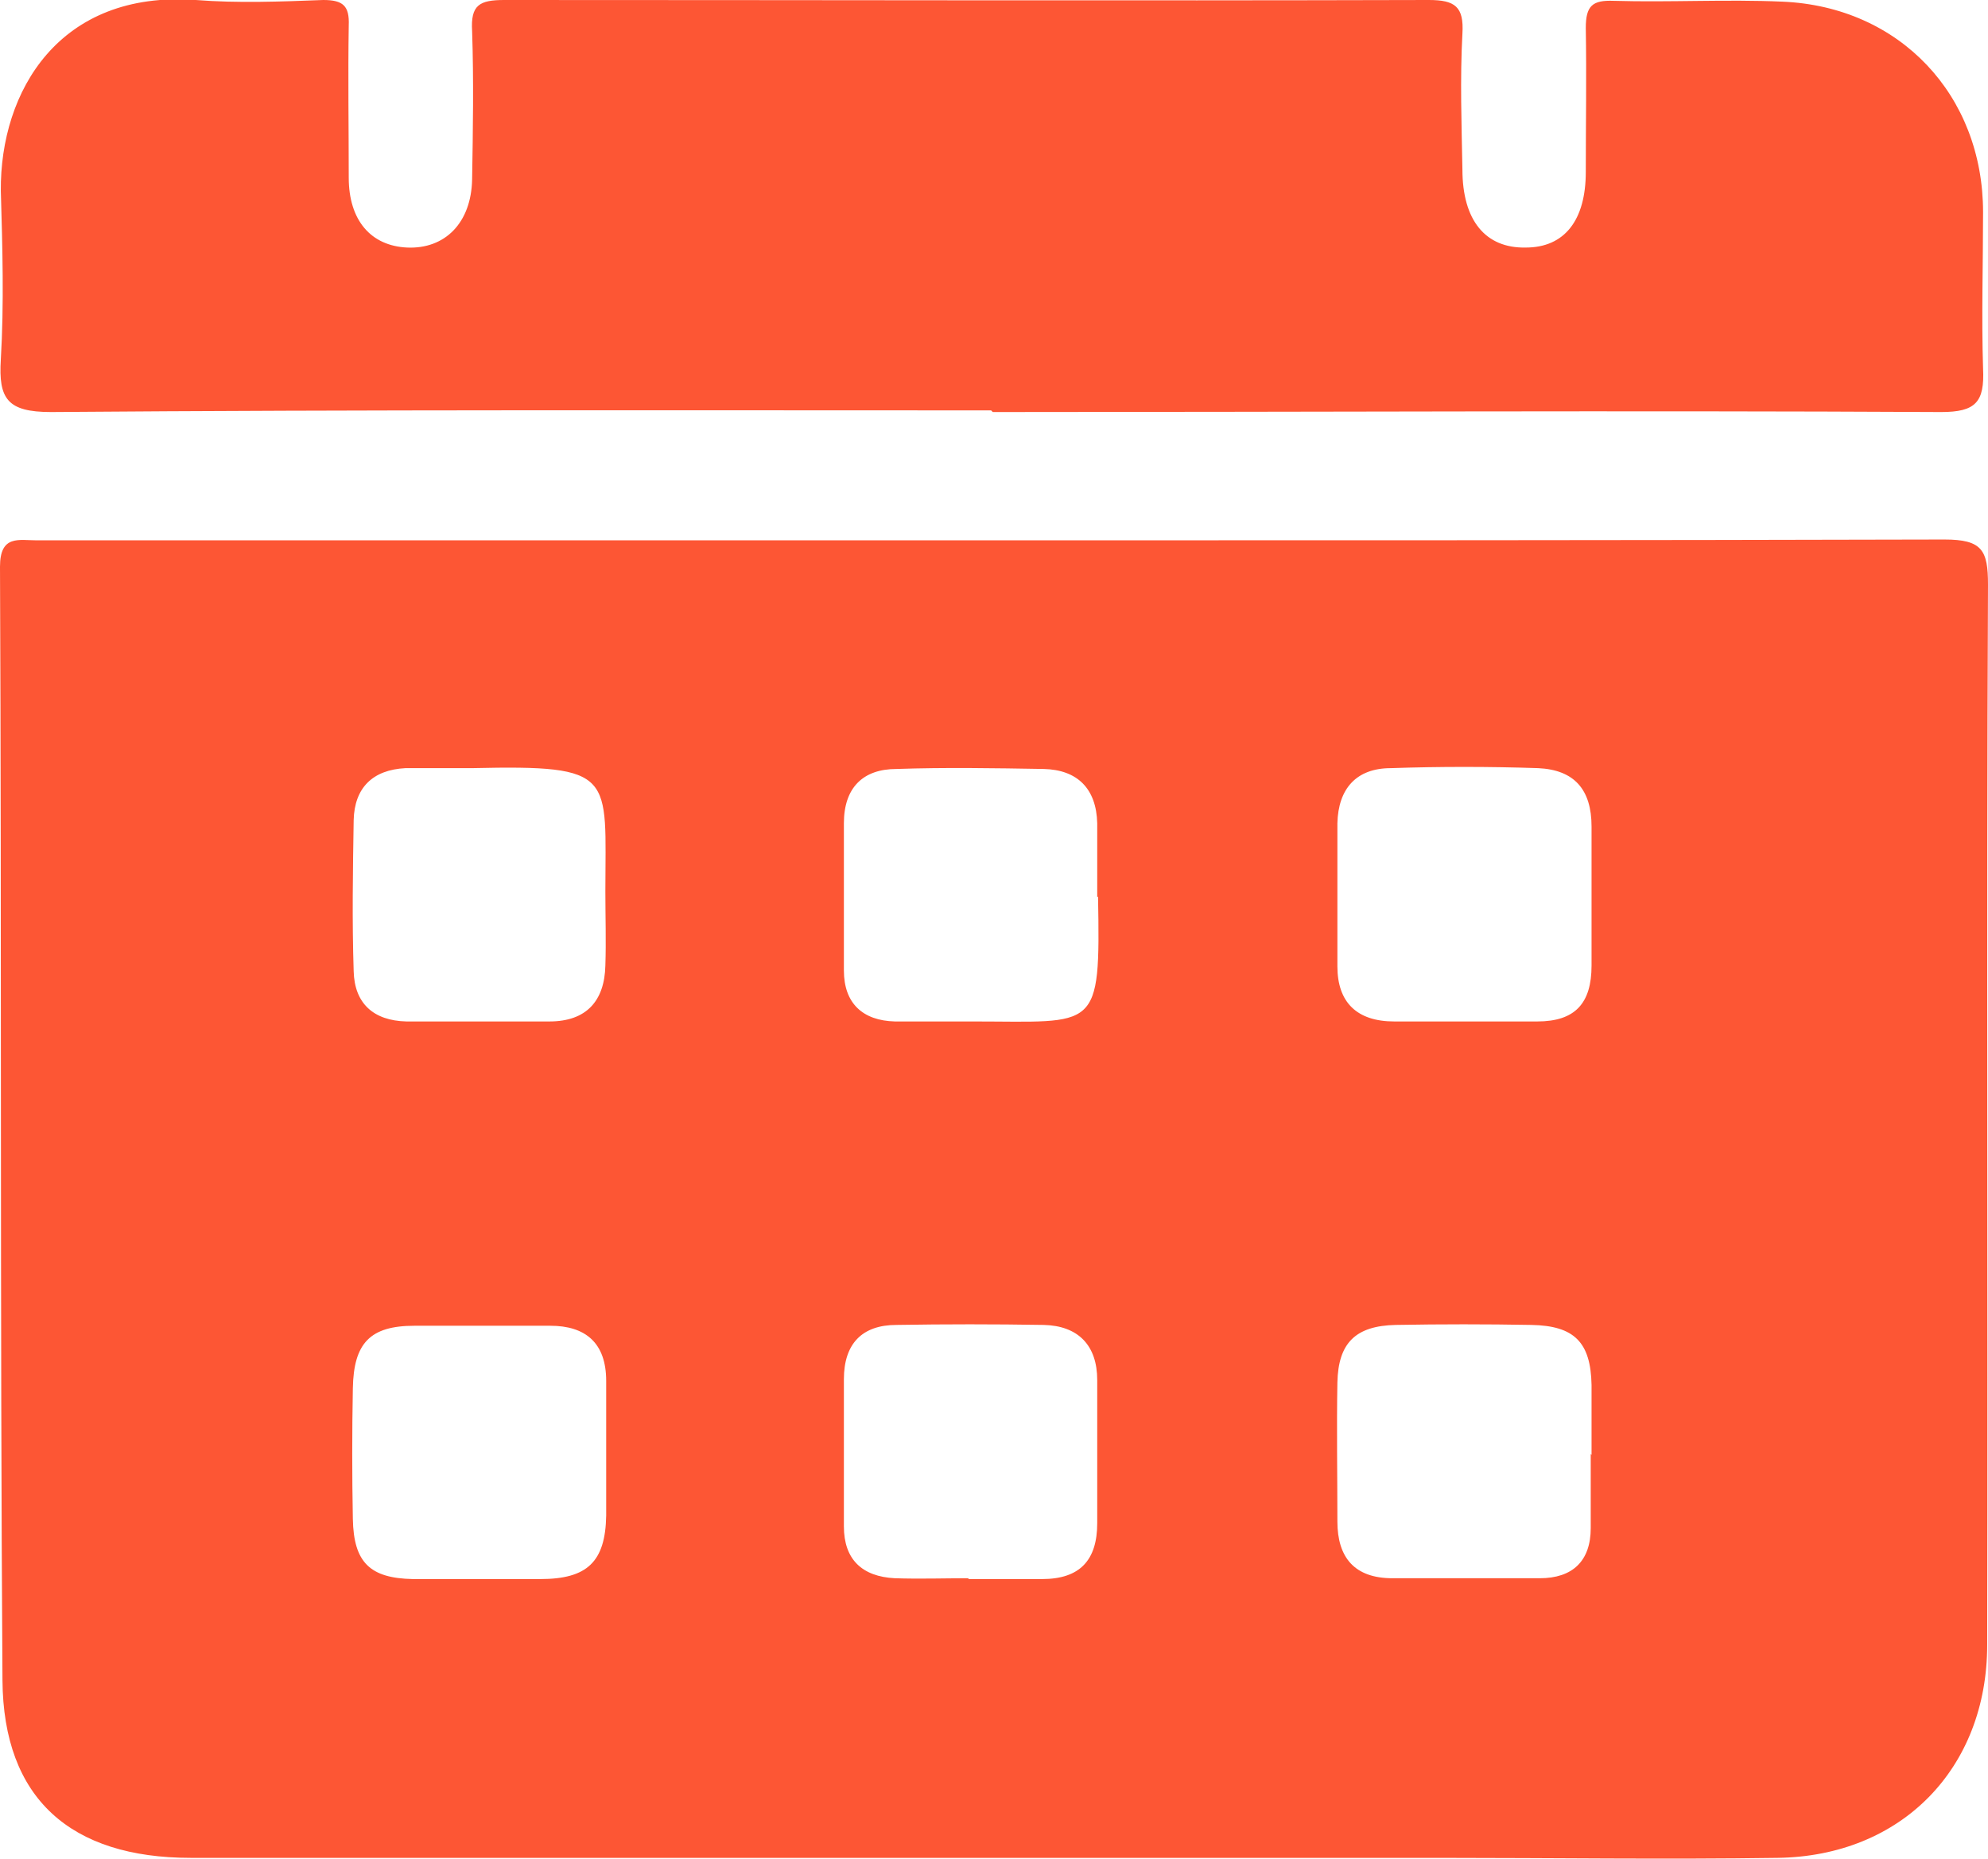
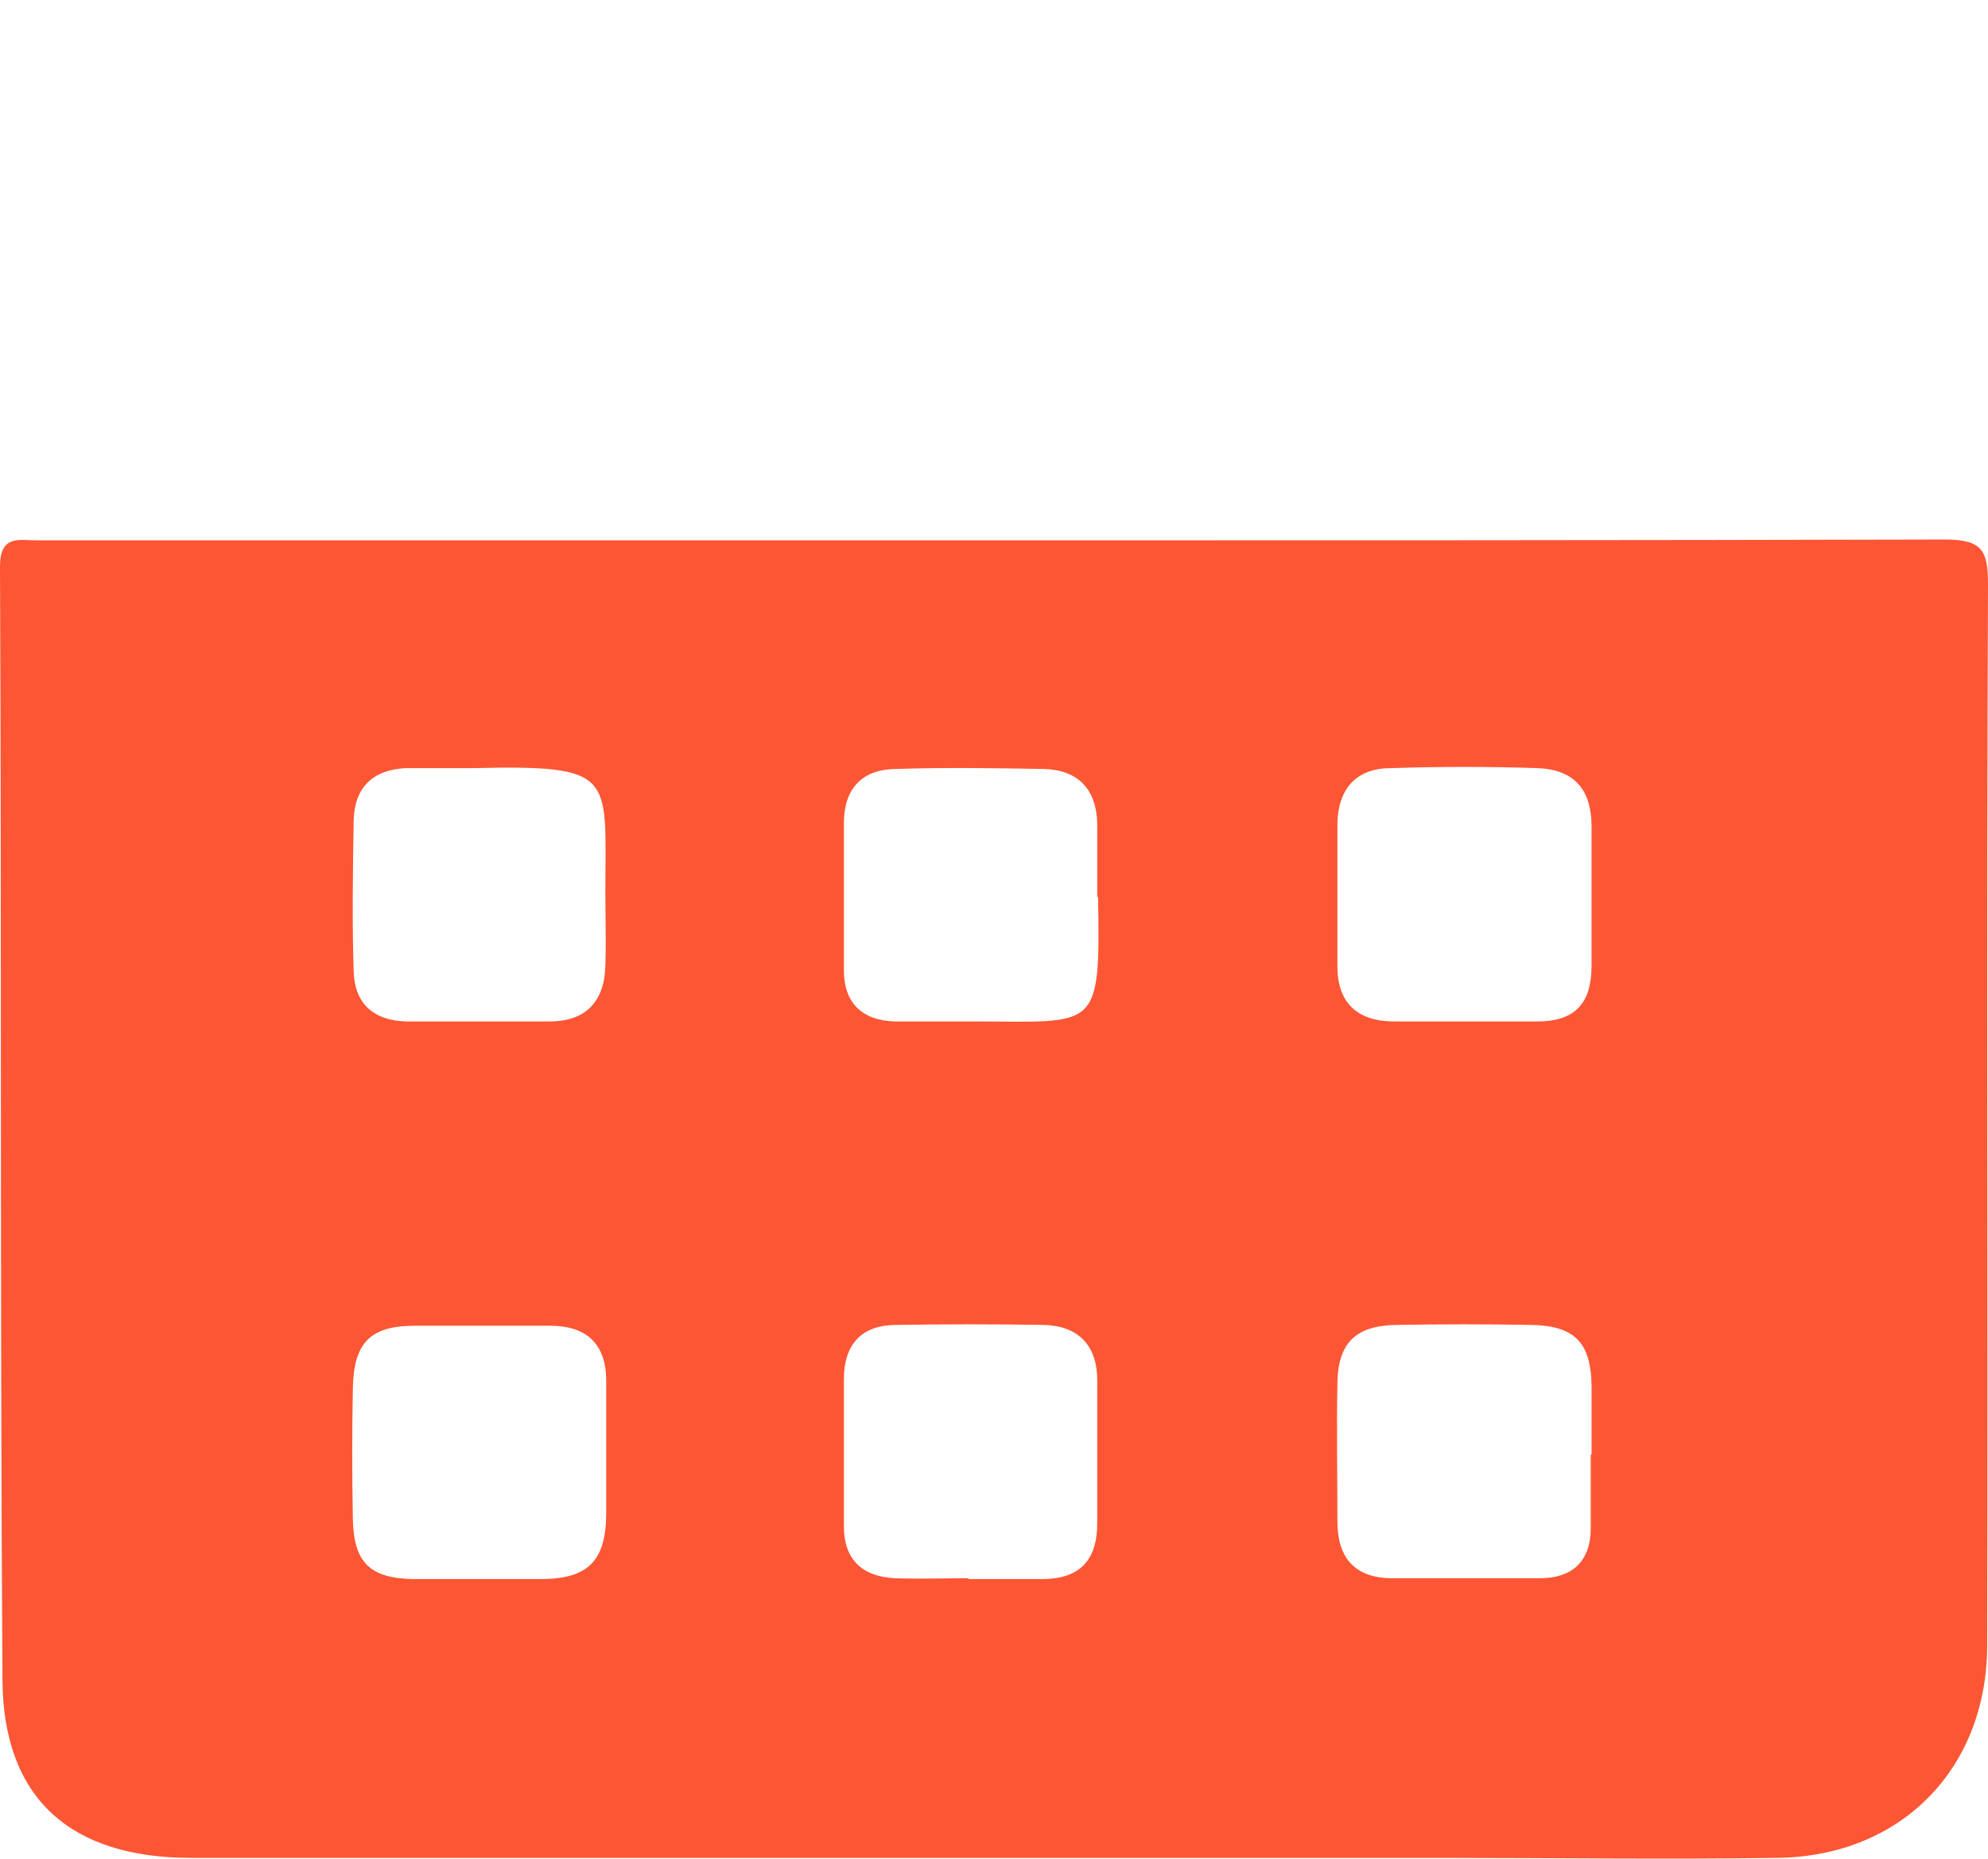
<svg xmlns="http://www.w3.org/2000/svg" version="1.1" viewBox="0 0 241.7 226">
  <defs>
    <style>
      .cls-1 {
        fill: #fd5634;
      }
    </style>
  </defs>
  <g>
    <g id="Layer_2">
      <g id="Layer_1-2">
        <path class="cls-1" d="M121,65.7c38.5,0,76.9,0,115.4-.1,4.6,0,5.3,1.3,5.3,5.5-.2,43,0,85.9-.1,128.9,0,15-10.4,25.7-25.5,25.9-13.6.2-27.3,0-41,0H23.2c-14.6,0-22.8-7.2-22.9-21.6C0,159.2.2,114.1,0,68.9c0-3.9,2.3-3.2,4.5-3.2h116.4,0ZM117.7,192c3,0,6,0,9,0,4.6,0,6.7-2.3,6.7-6.8,0-5.8,0-11.6,0-17.4,0-4.2-2.3-6.6-6.5-6.7-6-.1-12-.1-17.9,0-4.2,0-6.4,2.3-6.4,6.6,0,6,0,12,0,17.9,0,4,2.2,6.1,6.2,6.3,3,.1,6,0,9,0h0ZM177.9,124.2c3,0,6,0,9,0,4.6,0,6.6-2.2,6.6-6.8,0-5.7,0-11.3,0-16.9,0-4.5-2.1-6.9-6.5-7.1-6-.2-12-.2-17.9,0-4.2,0-6.4,2.5-6.5,6.7,0,5.8,0,11.6,0,17.4,0,4.4,2.4,6.7,6.9,6.7,2.8,0,5.6,0,8.5,0h0ZM193.5,176.9c0-2.8,0-5.6,0-8.5-.1-5.2-2.1-7.2-7.3-7.3-5.5-.1-11-.1-16.5,0-4.9.1-7,2.2-7.1,7-.1,5.6,0,11.3,0,16.9,0,4.4,2.1,6.9,6.7,6.9,6,0,12,0,17.9,0,4,0,6.2-2.1,6.2-6.1,0-3,0-6,0-9h0ZM133.4,109.1c0-3,0-6,0-9-.1-4.2-2.4-6.5-6.5-6.6-6-.1-12-.2-17.9,0-4.1,0-6.4,2.3-6.4,6.6s0,12,0,17.9c0,4,2.3,6.1,6.2,6.2,3.2,0,6.3,0,9.5,0,15.1,0,15.5,1.4,15.2-15.2ZM57.6,93.4c-2,0-5.2,0-8.3,0-4,.2-6.2,2.4-6.3,6.3-.1,6.1-.2,12.3,0,18.4.1,3.9,2.4,6,6.4,6.1,5.8,0,11.6,0,17.4,0,4.5,0,6.7-2.5,6.8-6.8.1-3,0-6,0-9,0-14.2,1.4-15.4-16.2-15h0ZM58.2,192c2.5,0,5,0,7.5,0,5.7,0,7.9-2.1,8-7.7,0-5.5,0-11,0-16.4,0-4.6-2.5-6.7-6.8-6.7-5.5,0-11,0-16.5,0-5.4,0-7.4,2.1-7.5,7.6-.1,5.3-.1,10.6,0,15.9.1,5.3,2.1,7.2,7.3,7.3,2.7,0,5.3,0,8,0h0Z" />
-         <path class="cls-1" d="M120.5,49.9c-38.1,0-76.2-.1-114.3.2-5.3,0-6.4-1.6-6.1-6.4.4-6.8.2-13.6,0-20.5C0,11.1,7.2-1.2,23.8,0c5.1.4,10.3.2,15.5,0,2.4,0,3.2.7,3.1,3.1-.1,6.2,0,12.3,0,18.5,0,5.2,2.7,8.3,7.1,8.5,4.6.2,7.8-3,7.9-8.3.1-6,.2-12,0-18-.2-3.2.9-3.8,3.9-3.8,37.4,0,74.9.1,112.4,0,3.2,0,4.3.8,4.1,4.1-.3,5.5-.1,11,0,16.5,0,6.2,2.8,9.6,7.7,9.5,4.7,0,7.3-3.3,7.3-9.2,0-5.8.1-11.6,0-17.5,0-2.7.8-3.4,3.4-3.3,6.8.2,13.7-.2,20.5.1,14.3.6,24.4,11.4,24.4,25.6,0,6.3-.2,12.7,0,19,.2,4.1-.9,5.3-5.1,5.3-38.4-.2-76.9,0-115.3,0h0Z" />
      </g>
    </g>
  </g>
</svg>